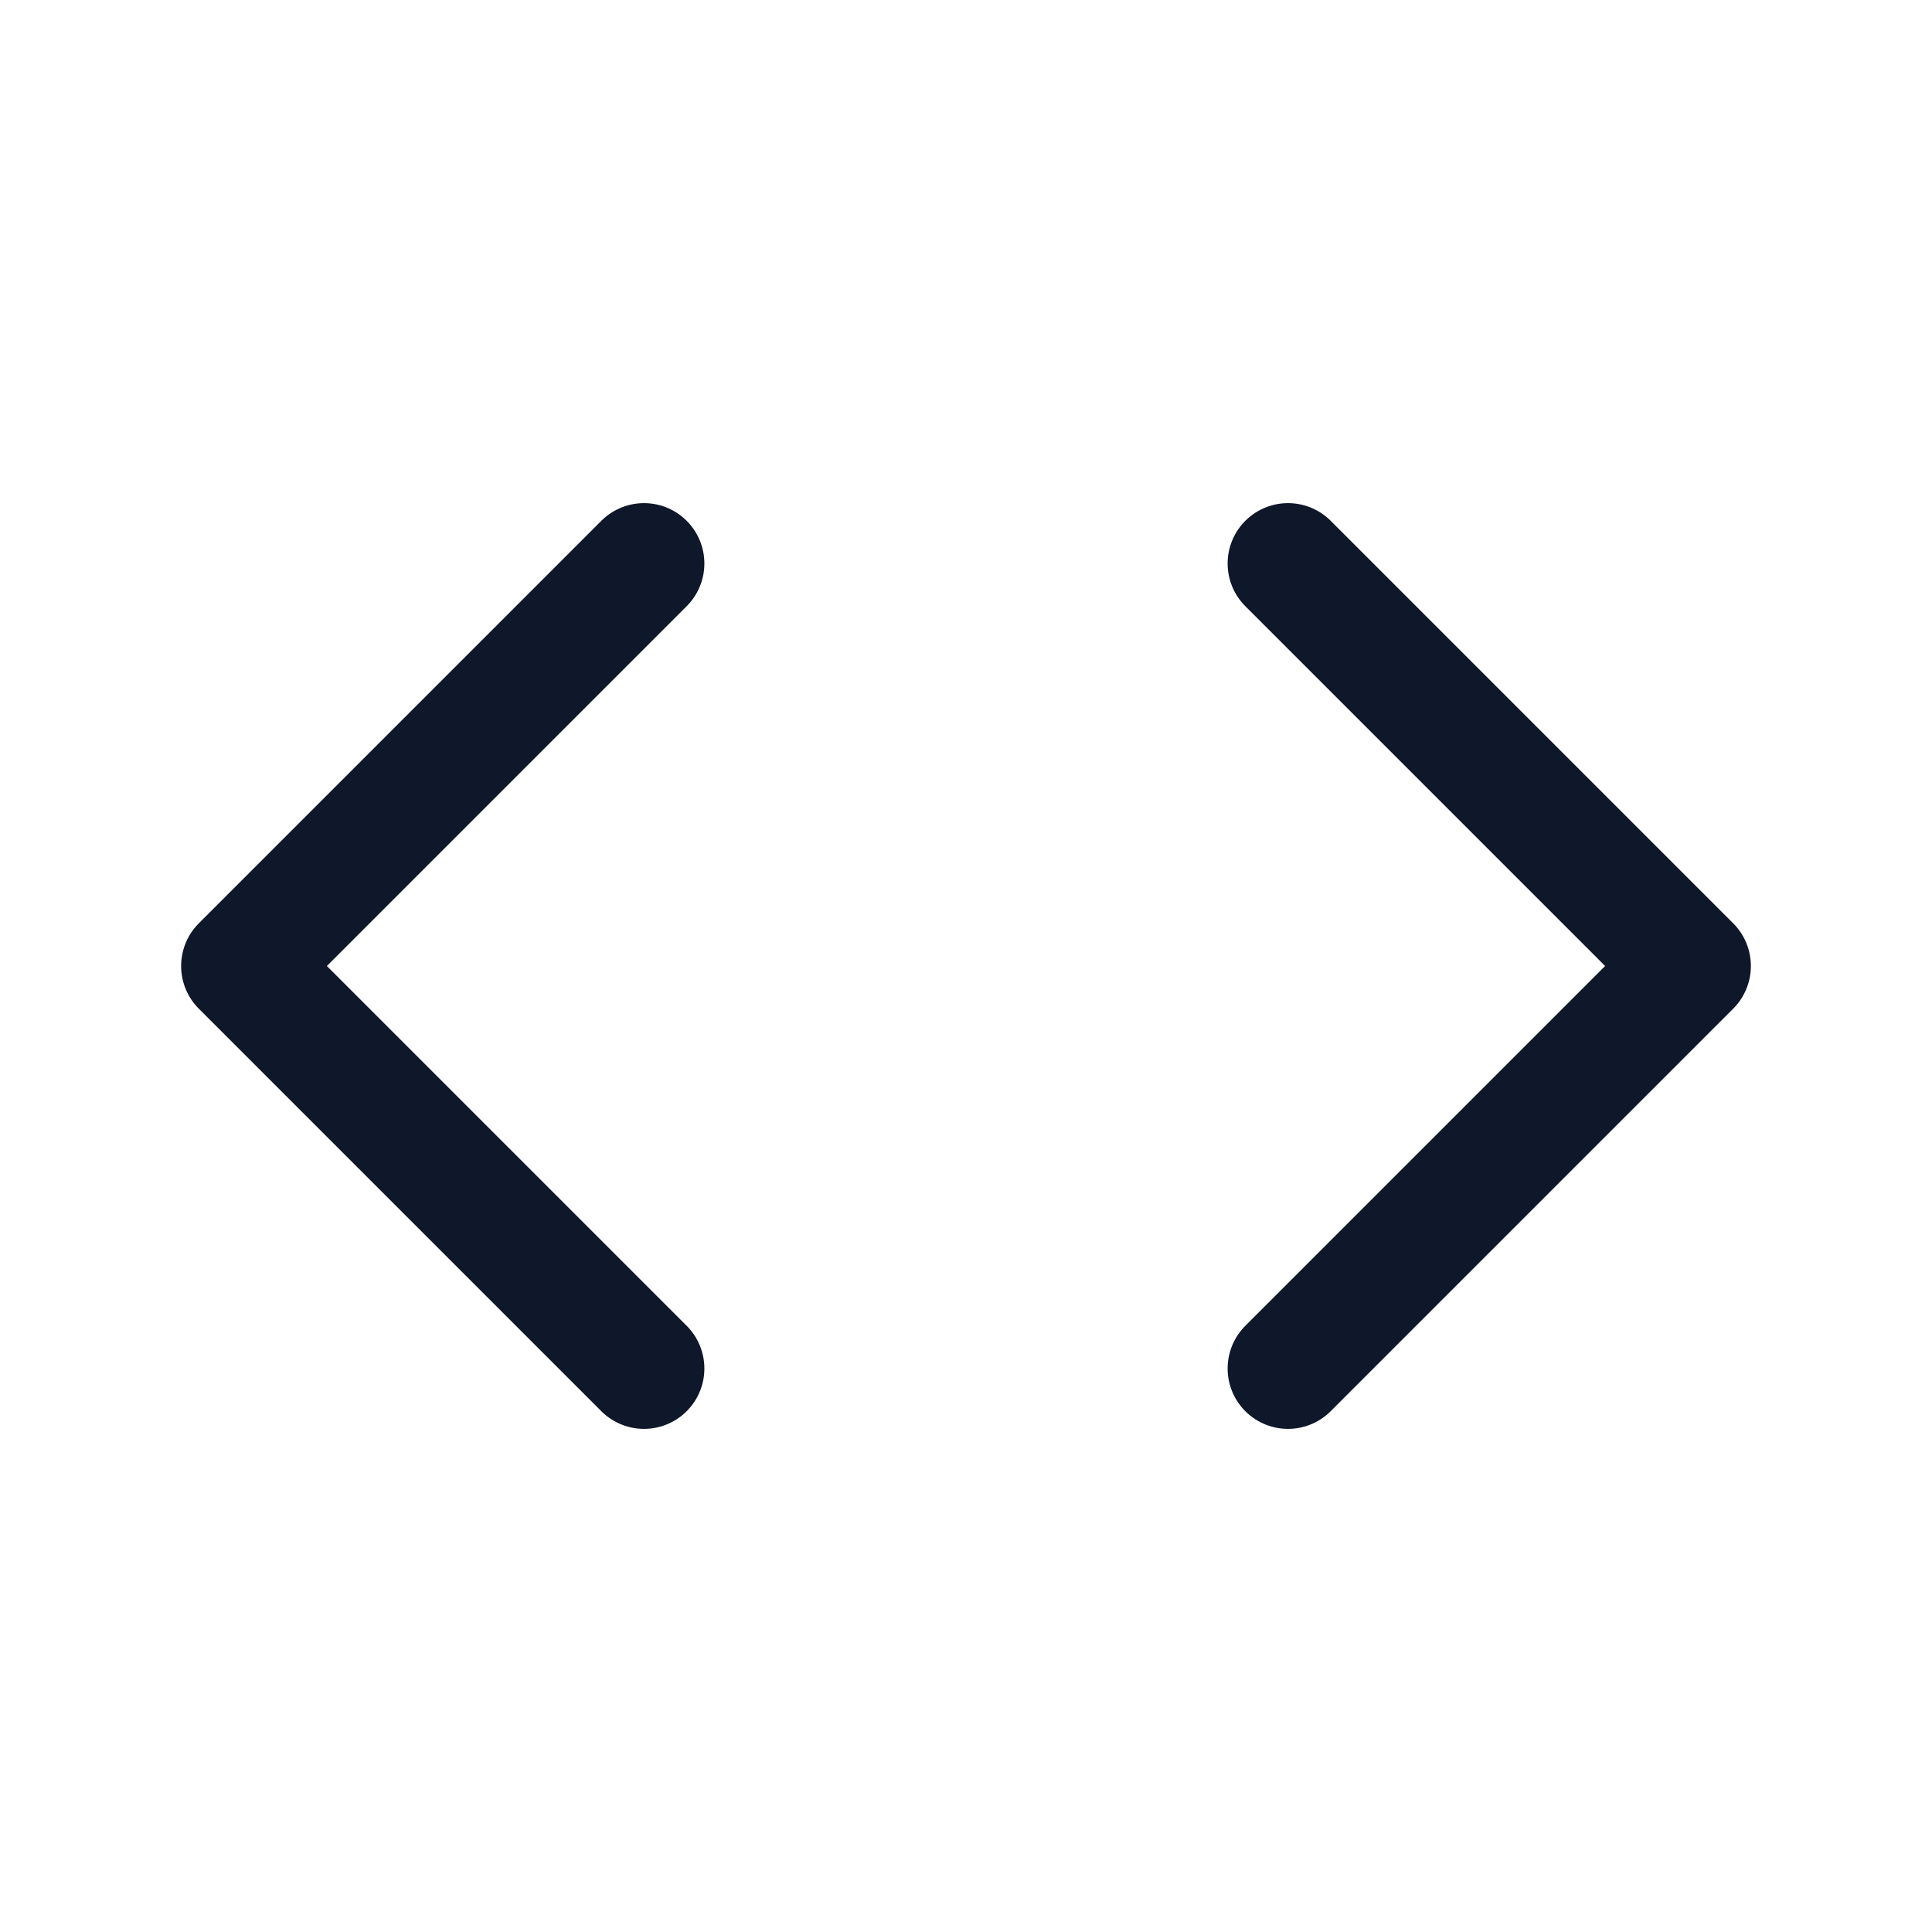
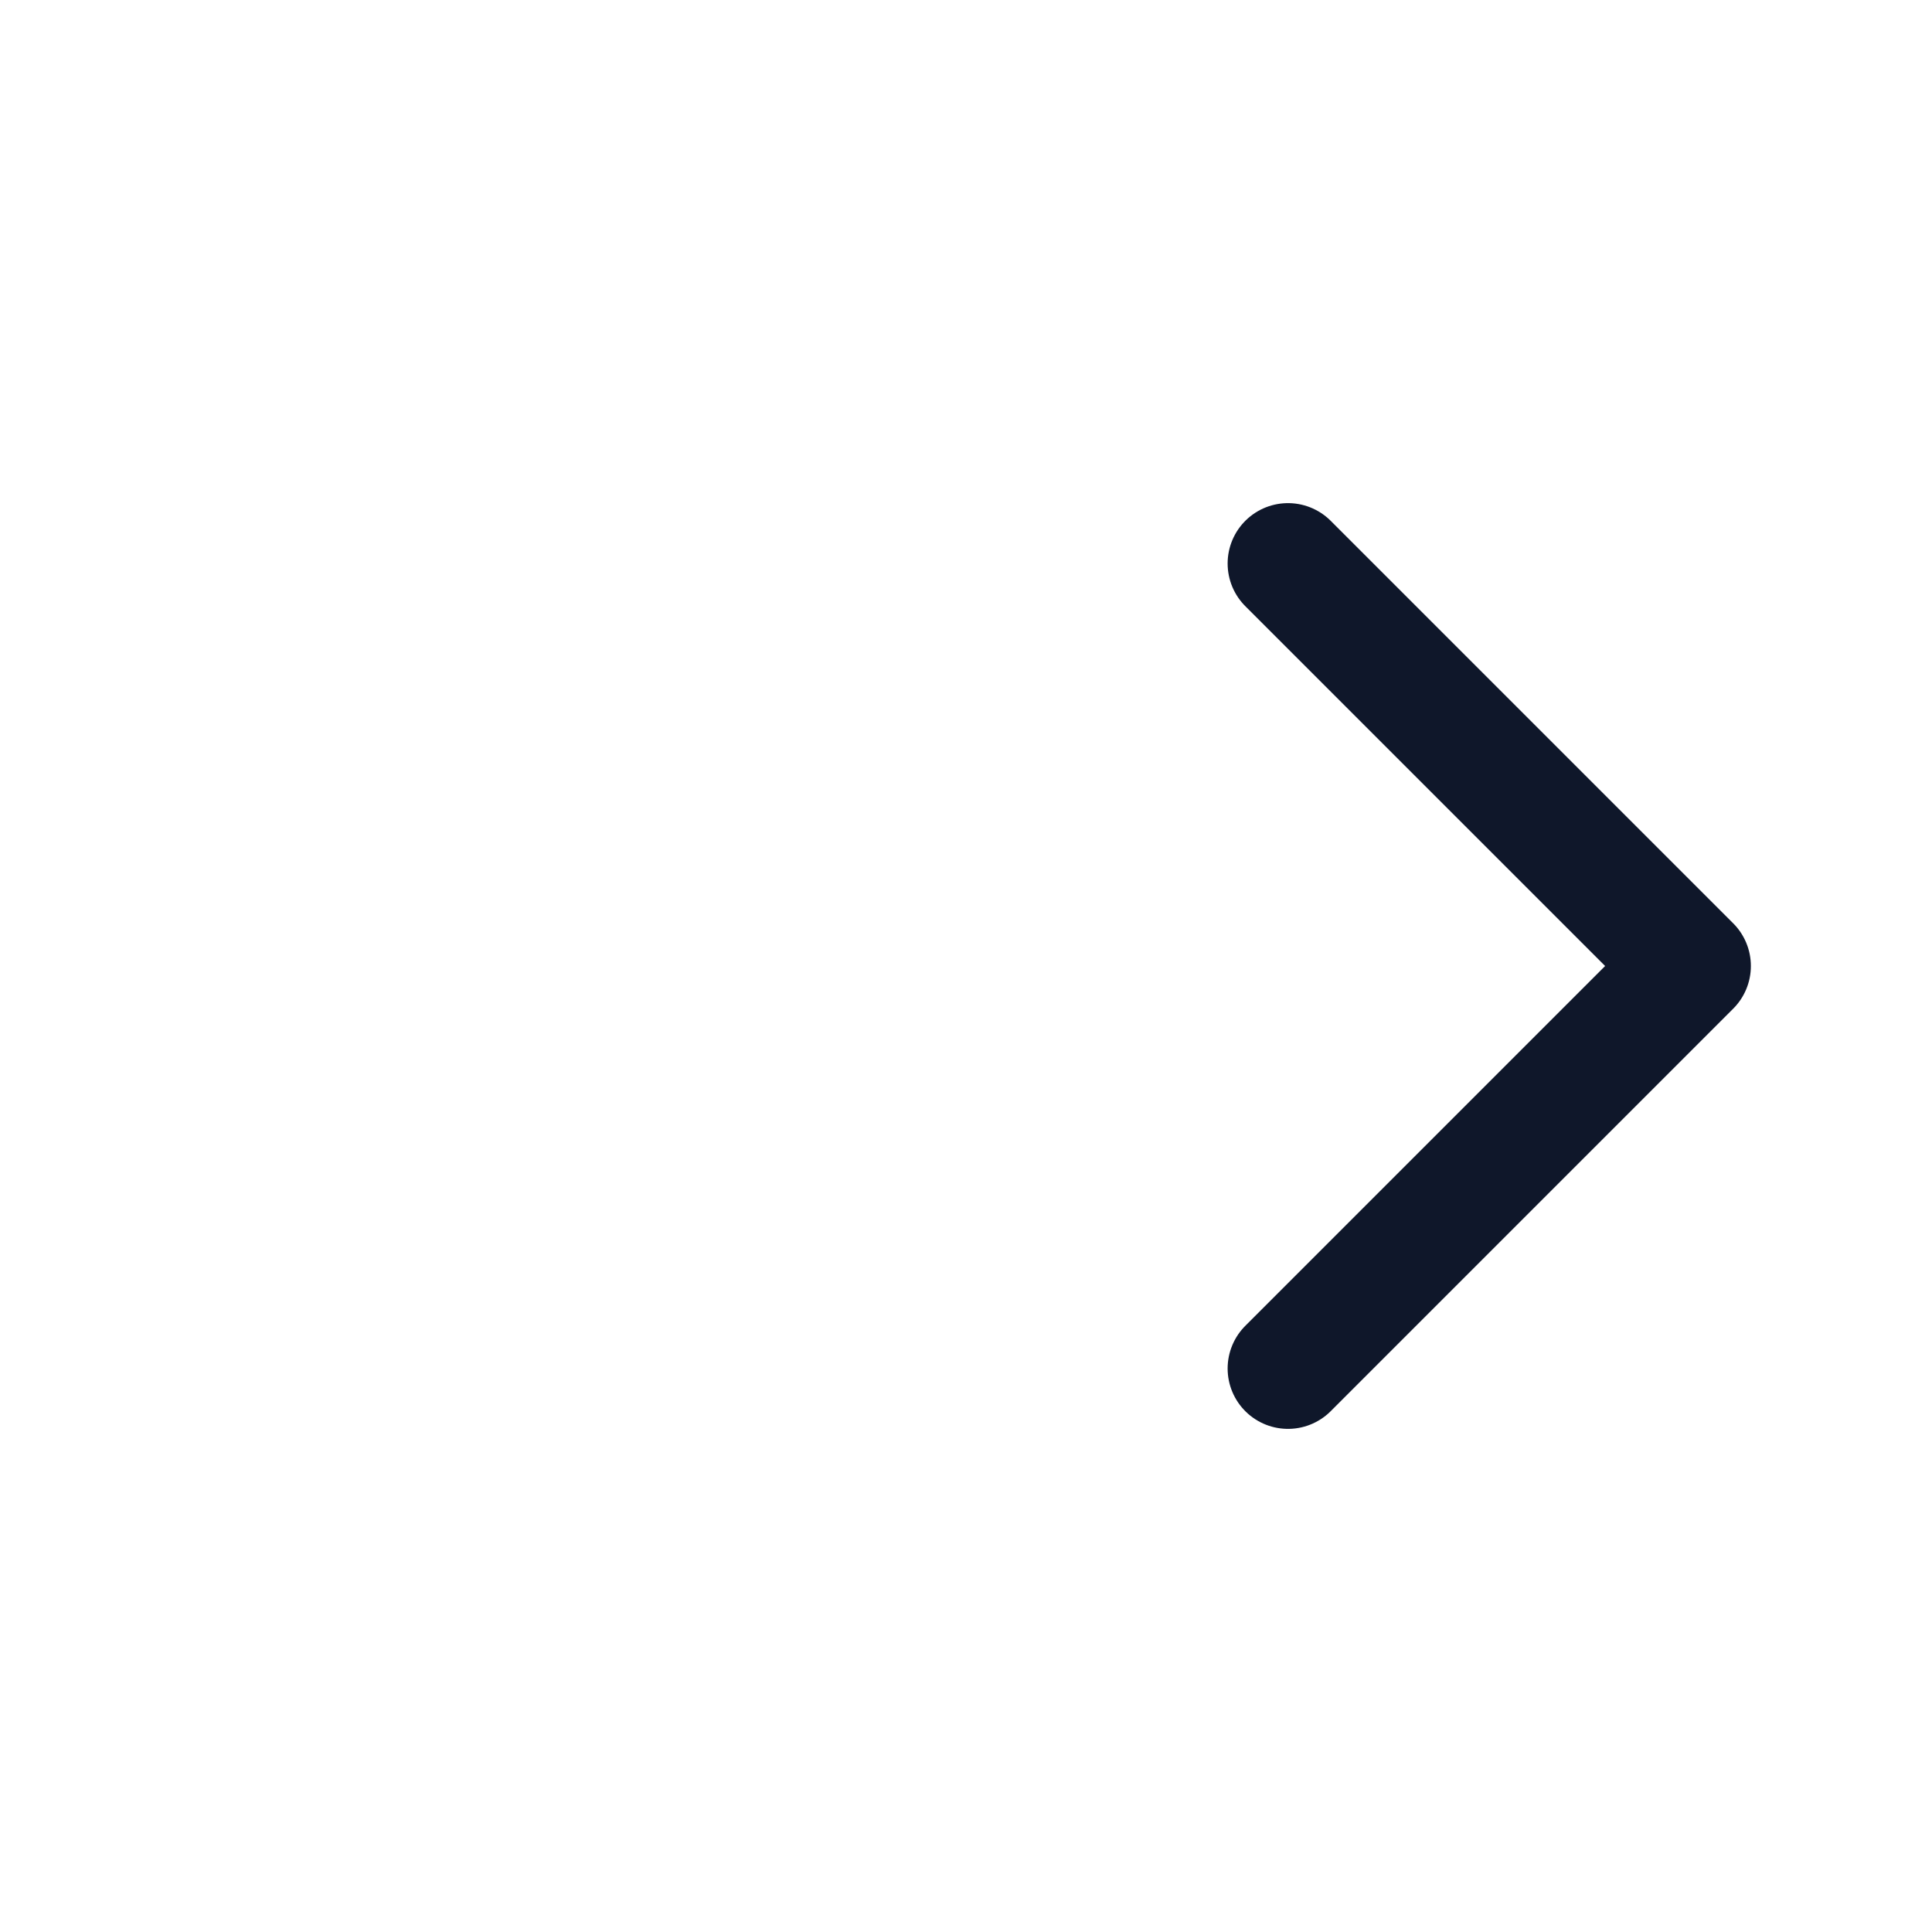
<svg xmlns="http://www.w3.org/2000/svg" width="24" height="24" fill="none" stroke="#0f172a" stroke-width="1.5" stroke-linecap="round" stroke-linejoin="round">
-   <polyline points="8 7 3 12 8 17" />
  <polyline points="16 7 21 12 16 17" />
</svg>